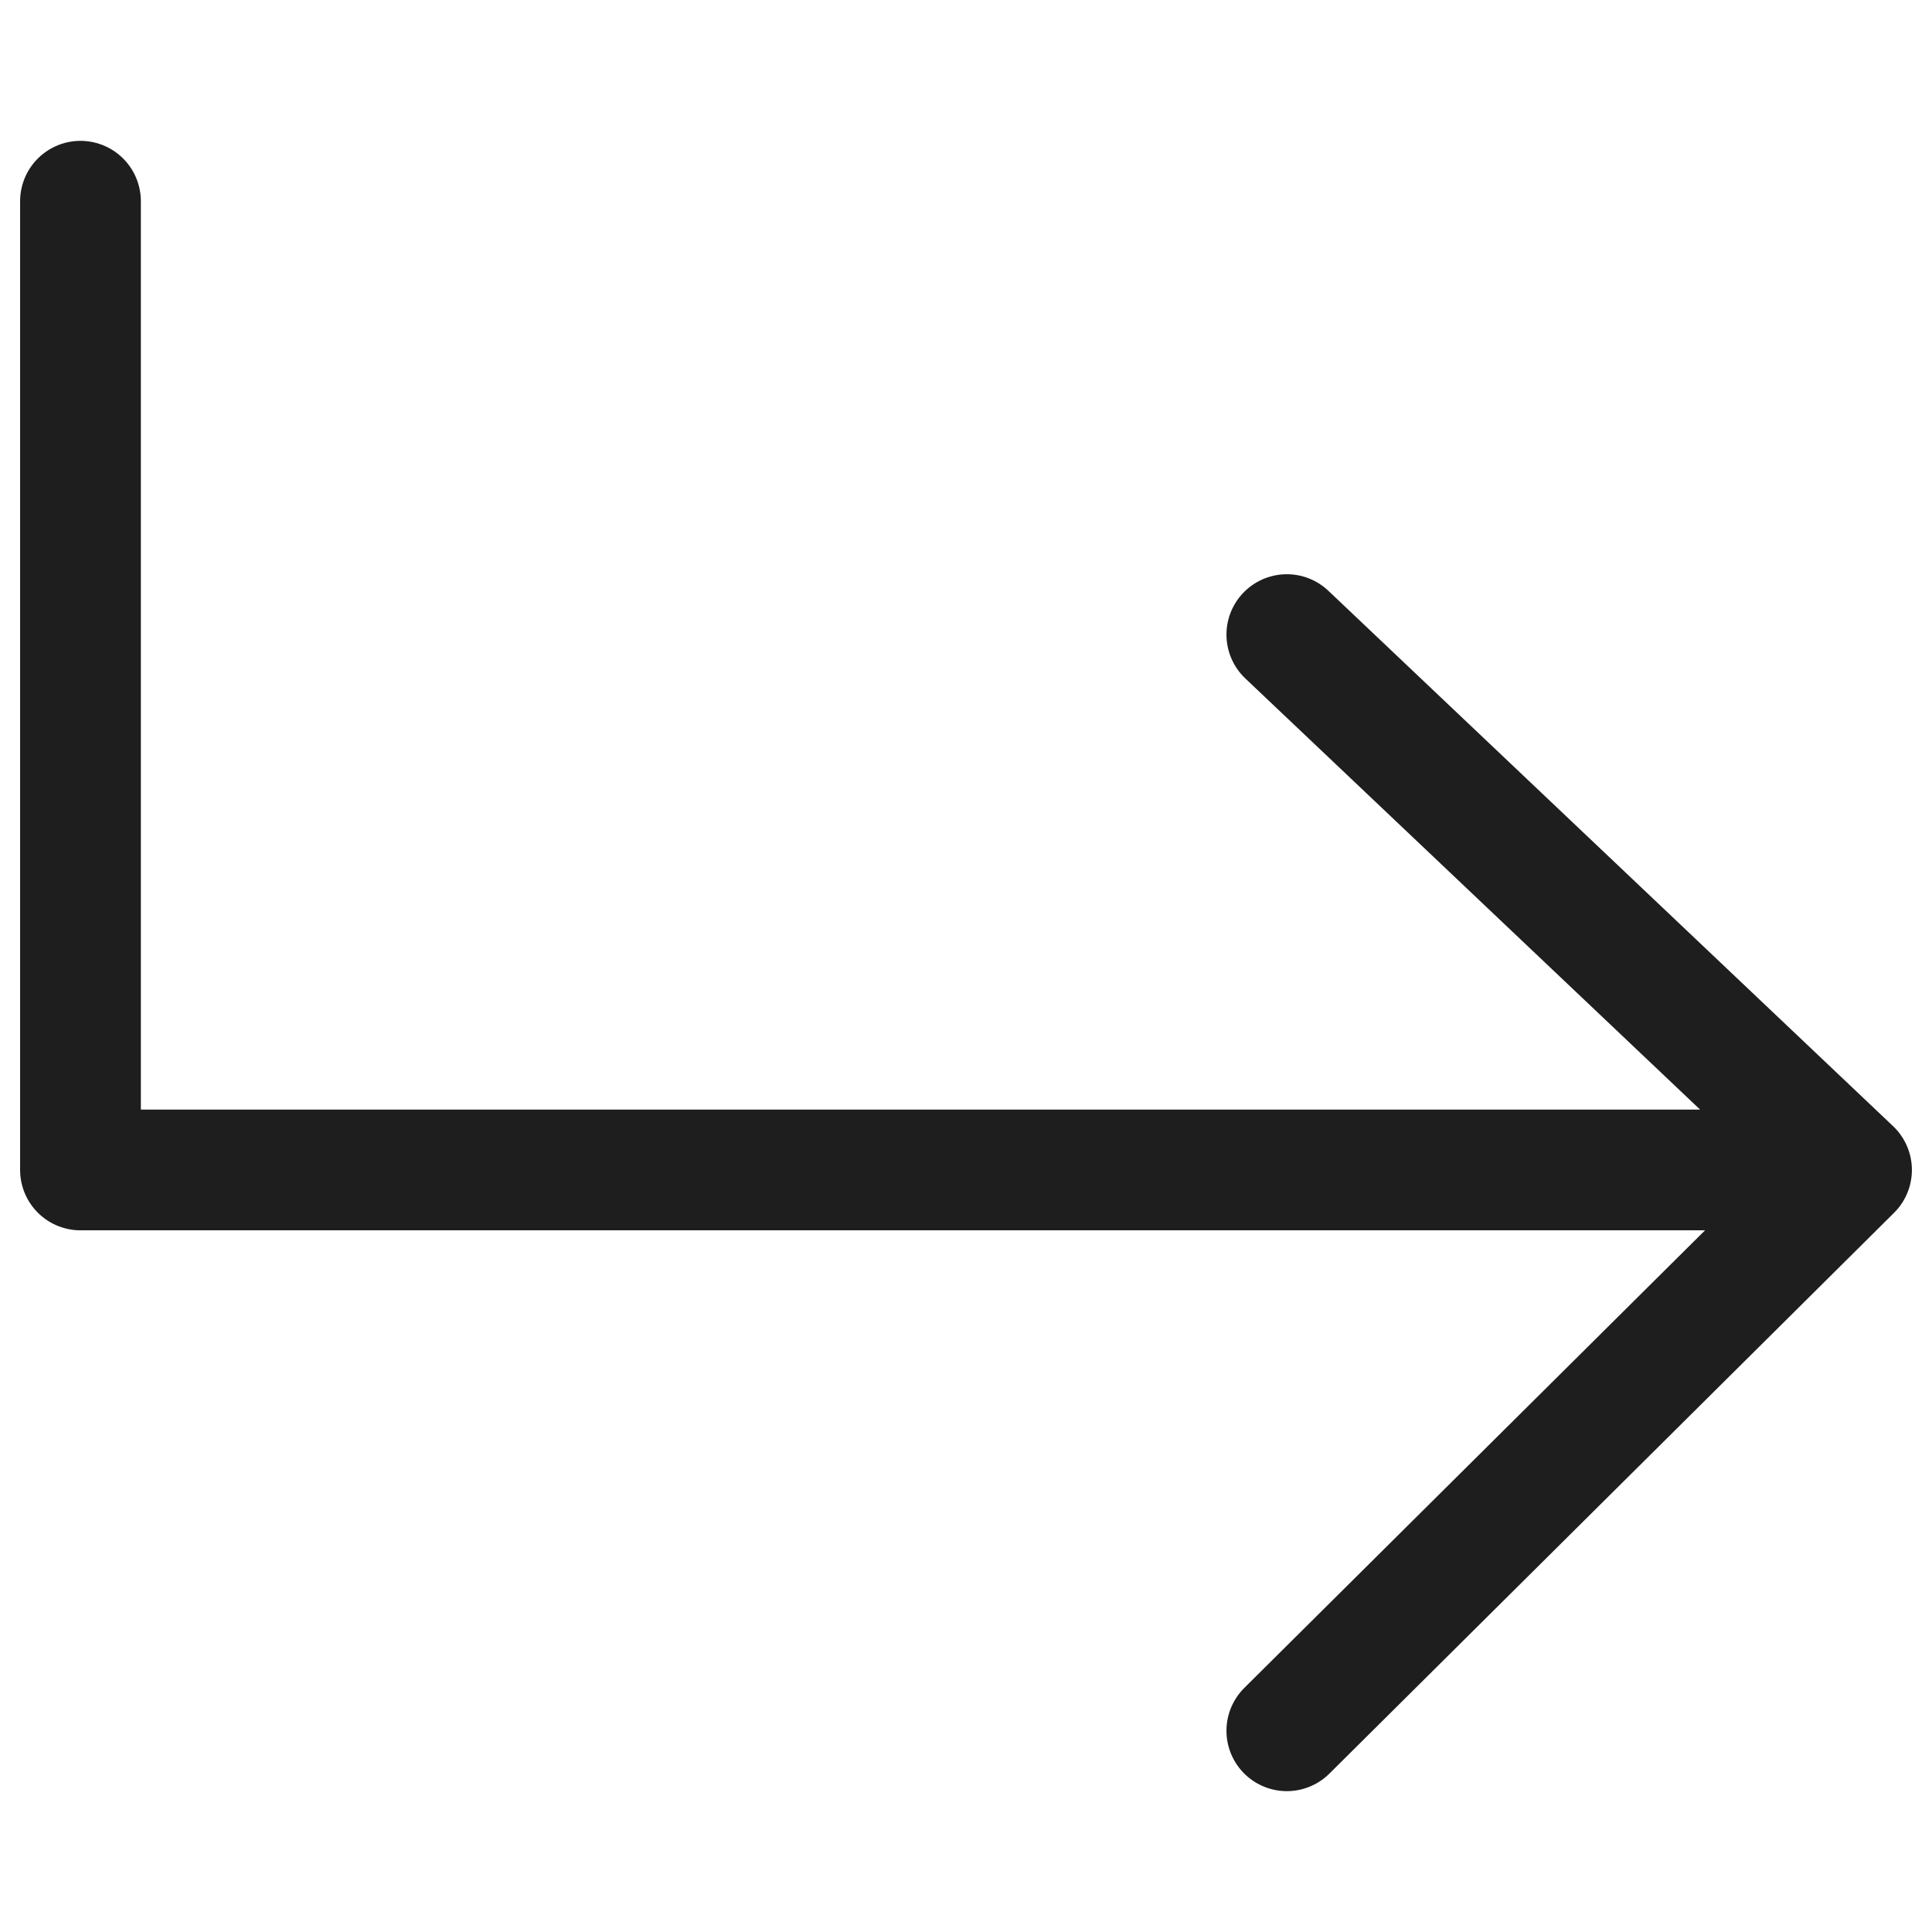
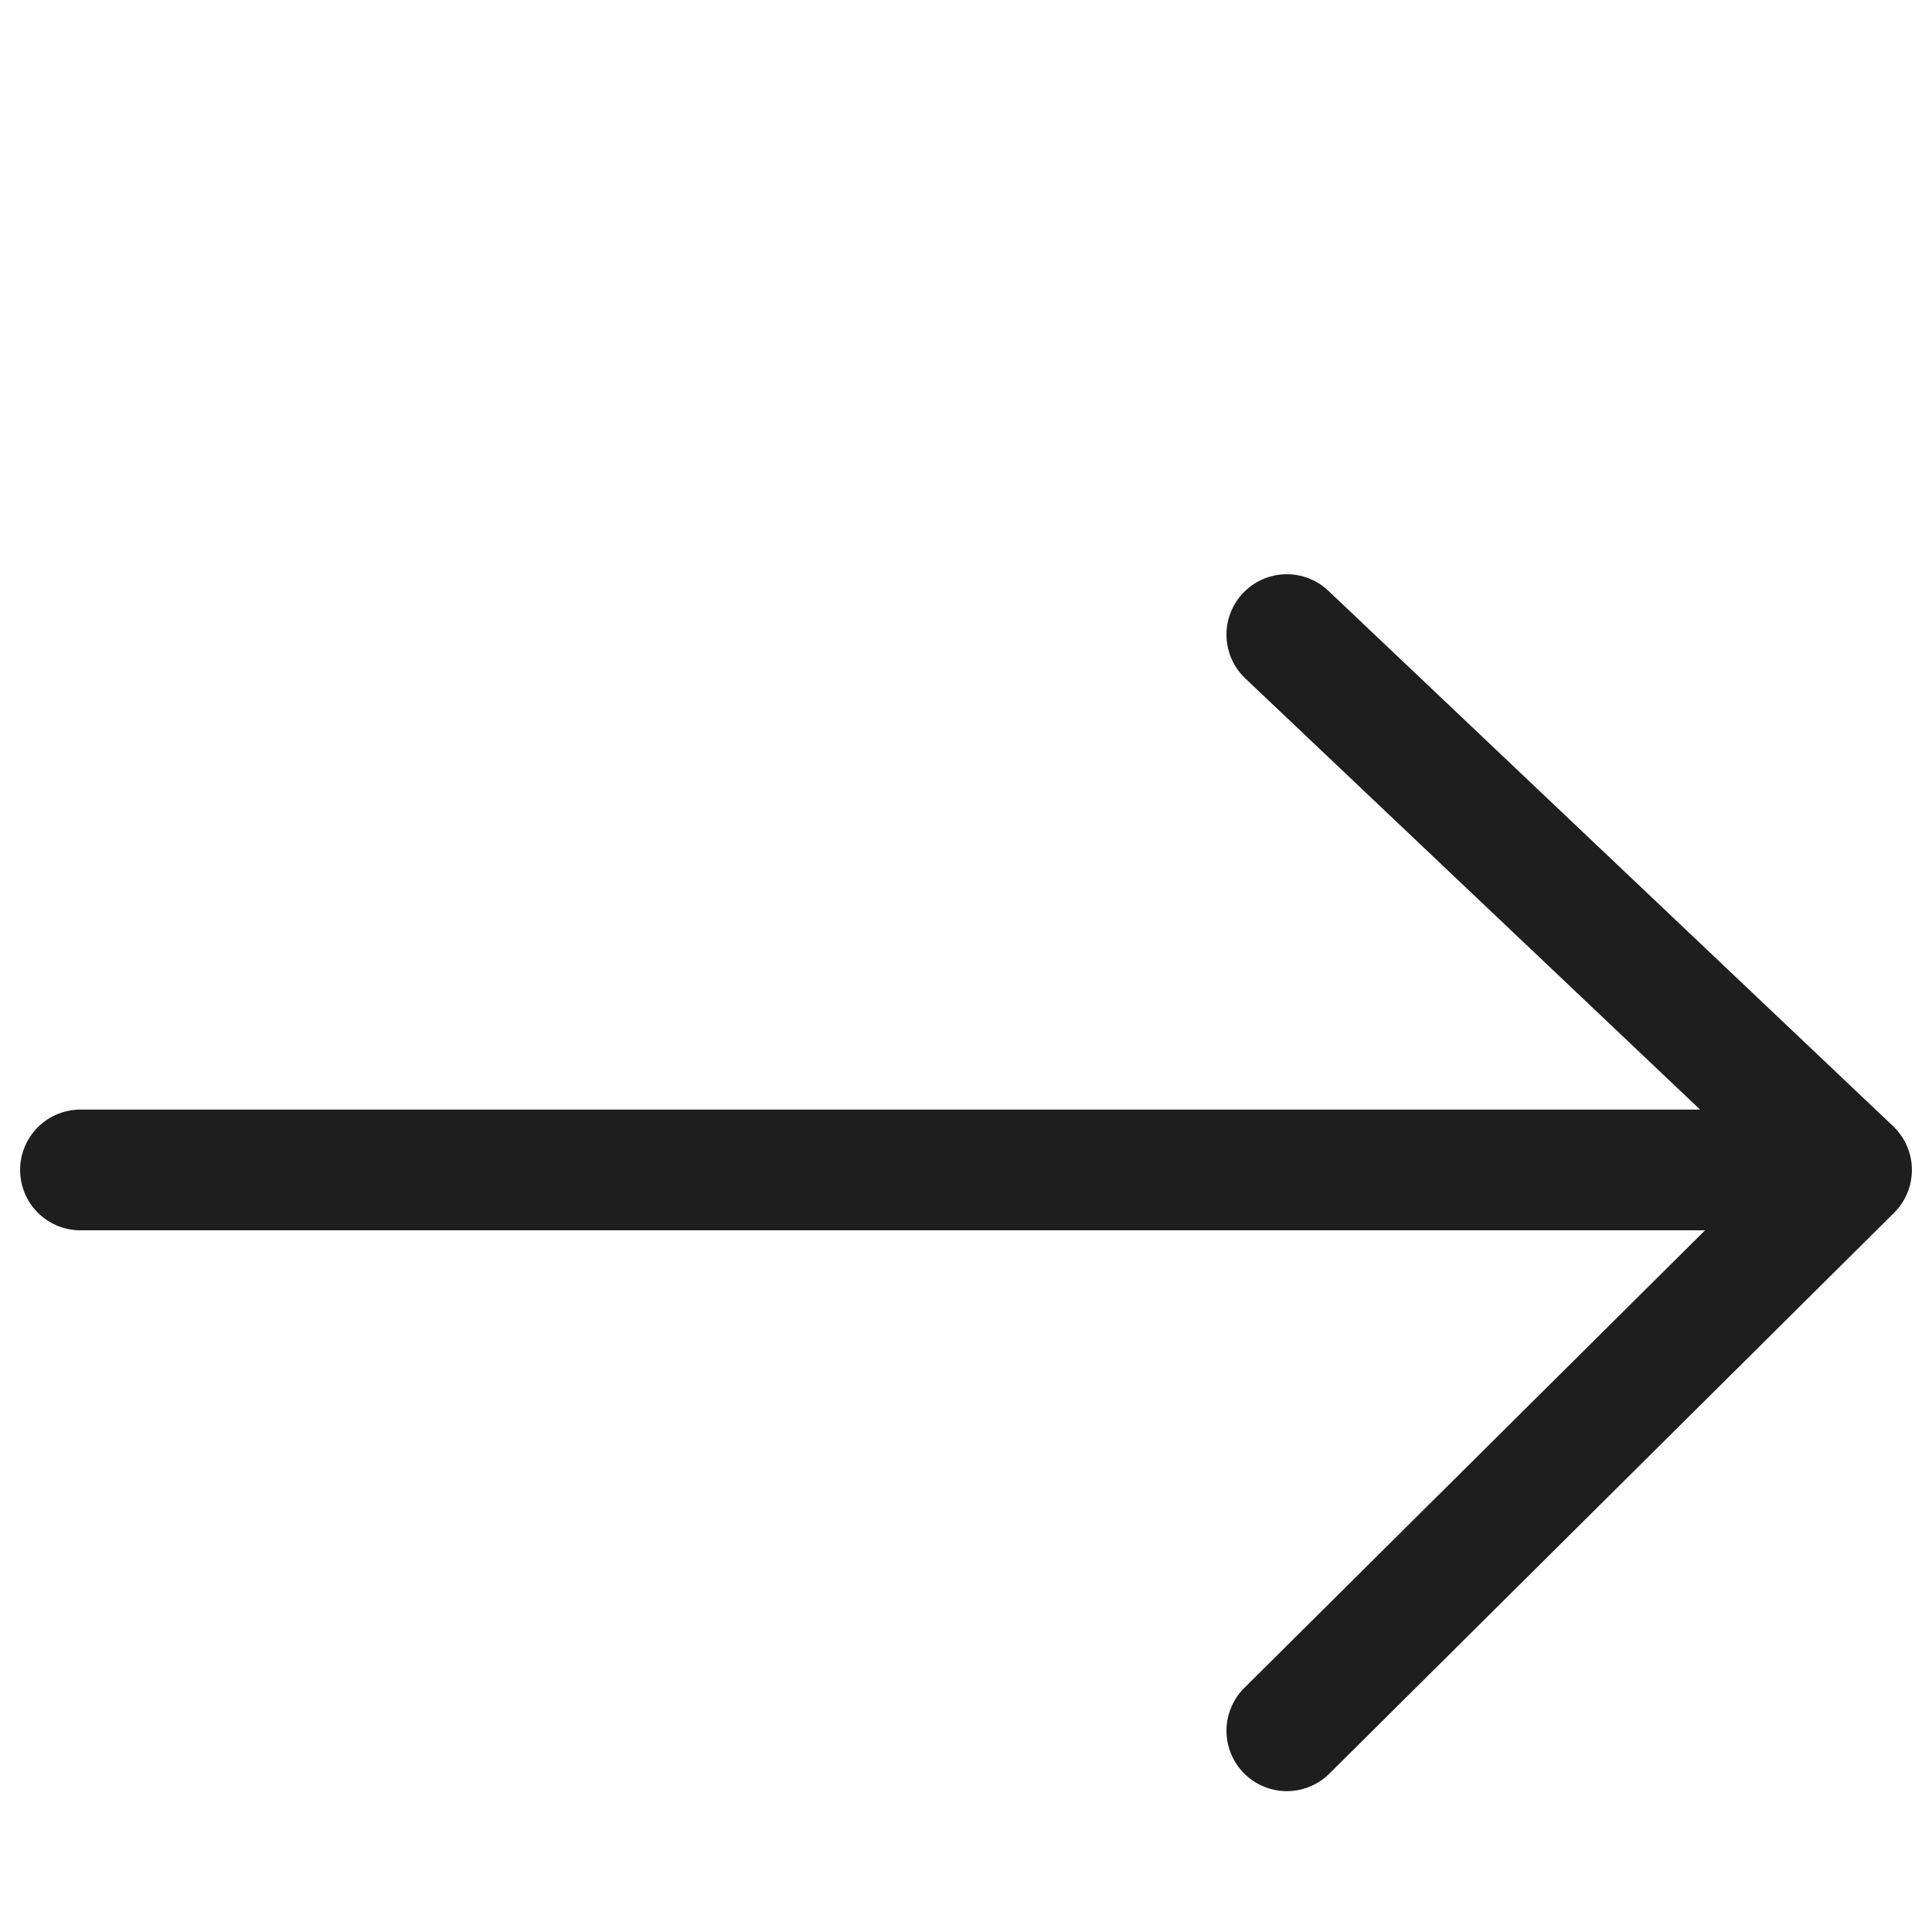
<svg xmlns="http://www.w3.org/2000/svg" width="32" height="32" viewBox="0 0 32 32" fill="none">
  <g id="Frame">
-     <path id="Vector 2131" d="M21.314 10.511L30.667 19.378M30.667 19.378L21.314 28.667M30.667 19.378H1.333V3.333" stroke="#1E1E1E" stroke-width="2" stroke-linecap="round" stroke-linejoin="round" />
+     <path id="Vector 2131" d="M21.314 10.511L30.667 19.378M30.667 19.378L21.314 28.667M30.667 19.378H1.333" stroke="#1E1E1E" stroke-width="2" stroke-linecap="round" stroke-linejoin="round" />
  </g>
</svg>